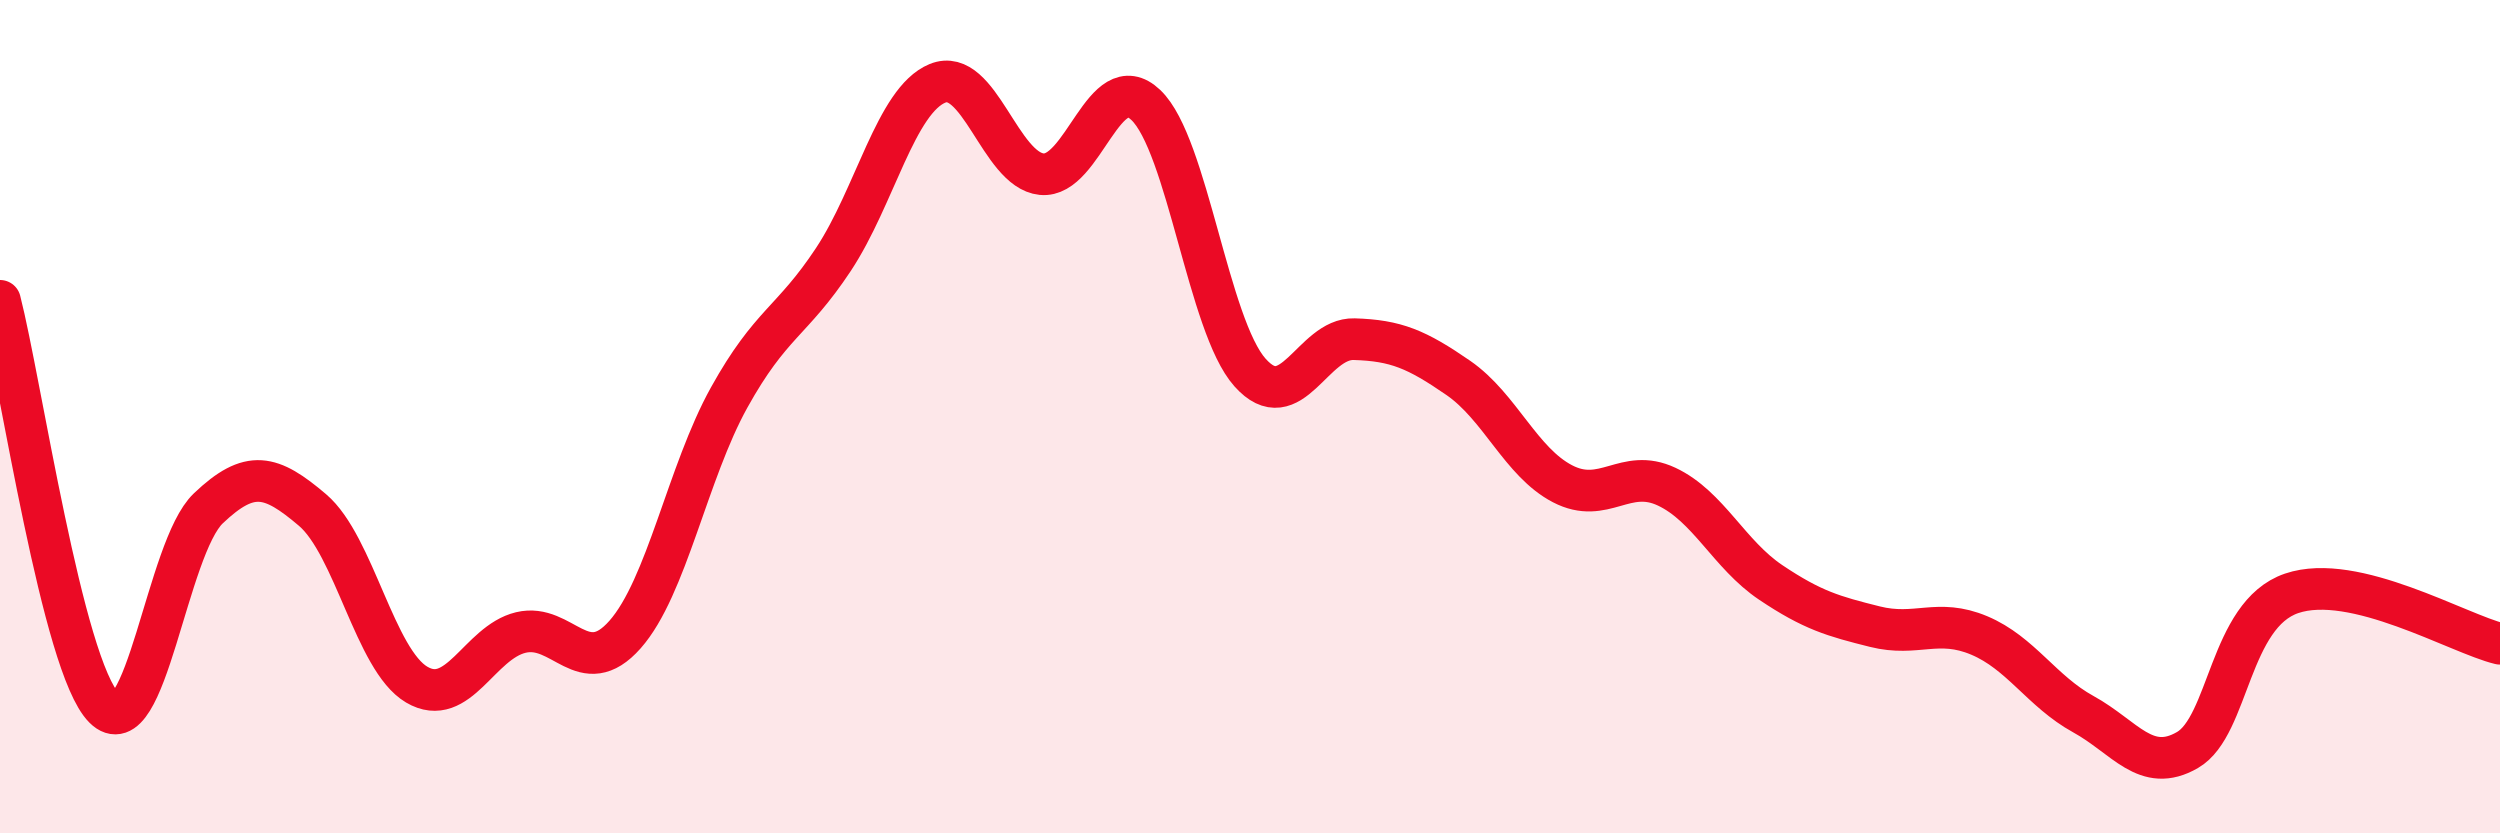
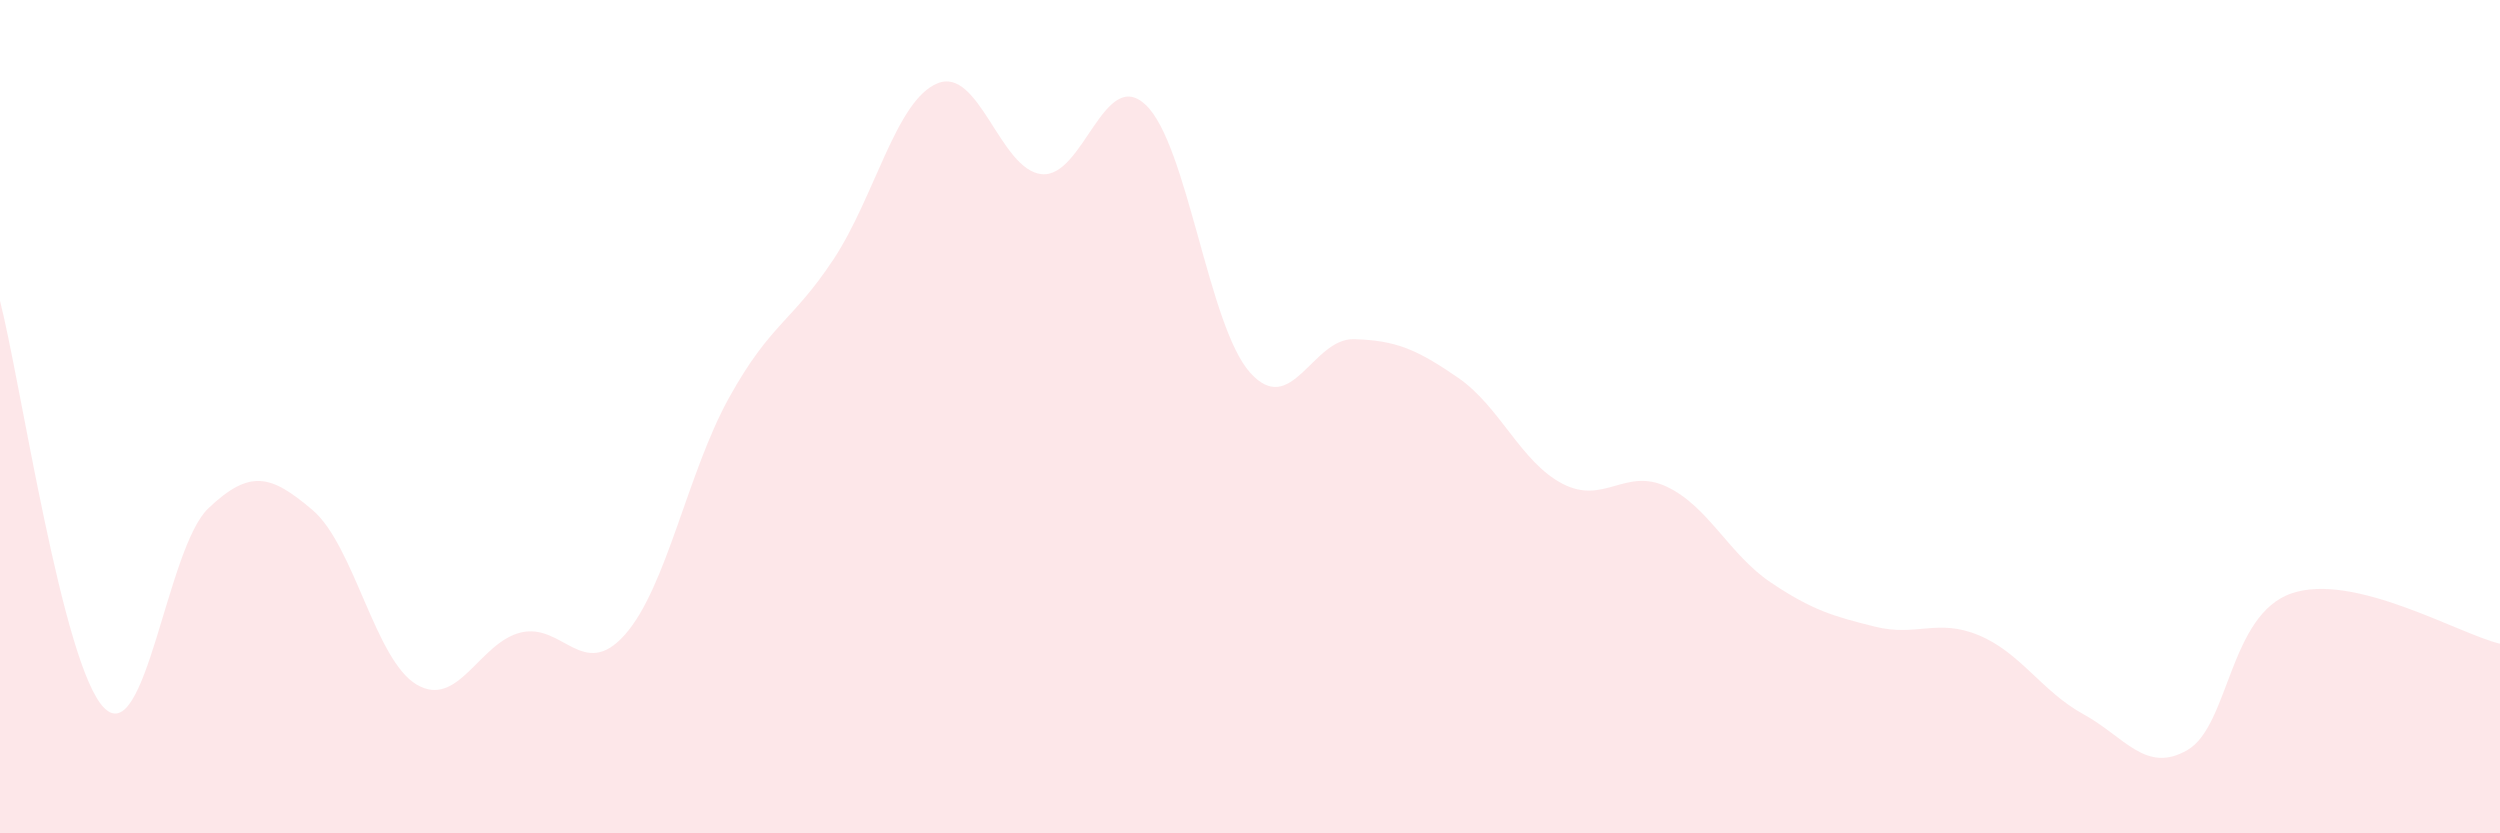
<svg xmlns="http://www.w3.org/2000/svg" width="60" height="20" viewBox="0 0 60 20">
  <path d="M 0,7.22 C 0.5,9.17 1.5,15.99 2.5,16.99 C 3.5,17.99 4,13.15 5,12.2 C 6,11.25 6.5,11.39 7.5,12.24 C 8.5,13.09 9,15.84 10,16.43 C 11,17.02 11.5,15.42 12.5,15.18 C 13.5,14.94 14,16.36 15,15.23 C 16,14.1 16.5,11.34 17.5,9.54 C 18.5,7.74 19,7.74 20,6.23 C 21,4.72 21.5,2.41 22.5,2 C 23.5,1.59 24,4.08 25,4.18 C 26,4.28 26.5,1.57 27.5,2.52 C 28.5,3.47 29,7.82 30,8.94 C 31,10.06 31.5,8.11 32.5,8.14 C 33.5,8.17 34,8.38 35,9.07 C 36,9.76 36.5,11.09 37.5,11.61 C 38.5,12.13 39,11.21 40,11.68 C 41,12.15 41.5,13.31 42.5,13.98 C 43.5,14.65 44,14.79 45,15.04 C 46,15.29 46.5,14.83 47.5,15.25 C 48.5,15.67 49,16.59 50,17.14 C 51,17.69 51.5,18.58 52.5,18 C 53.5,17.42 53.5,14.75 55,14.24 C 56.5,13.73 59,15.21 60,15.45L60 20L0 20Z" fill="#EB0A25" opacity="0.1" stroke-linecap="round" stroke-linejoin="round" />
-   <path d="M 0,7.22 C 0.5,9.17 1.5,15.99 2.5,16.99 C 3.5,17.99 4,13.15 5,12.2 C 6,11.25 6.5,11.39 7.5,12.24 C 8.5,13.09 9,15.84 10,16.43 C 11,17.02 11.5,15.42 12.5,15.18 C 13.5,14.94 14,16.36 15,15.23 C 16,14.1 16.5,11.34 17.5,9.54 C 18.5,7.74 19,7.74 20,6.23 C 21,4.72 21.5,2.41 22.5,2 C 23.5,1.59 24,4.08 25,4.18 C 26,4.28 26.5,1.57 27.5,2.52 C 28.5,3.47 29,7.82 30,8.94 C 31,10.06 31.5,8.11 32.5,8.14 C 33.5,8.17 34,8.38 35,9.07 C 36,9.76 36.5,11.09 37.5,11.61 C 38.5,12.13 39,11.21 40,11.68 C 41,12.15 41.5,13.31 42.5,13.98 C 43.5,14.65 44,14.79 45,15.04 C 46,15.29 46.5,14.83 47.5,15.25 C 48.5,15.67 49,16.59 50,17.14 C 51,17.69 51.5,18.58 52.5,18 C 53.5,17.42 53.5,14.75 55,14.24 C 56.5,13.73 59,15.21 60,15.45" stroke="#EB0A25" stroke-width="1" fill="none" stroke-linecap="round" stroke-linejoin="round" />
</svg>